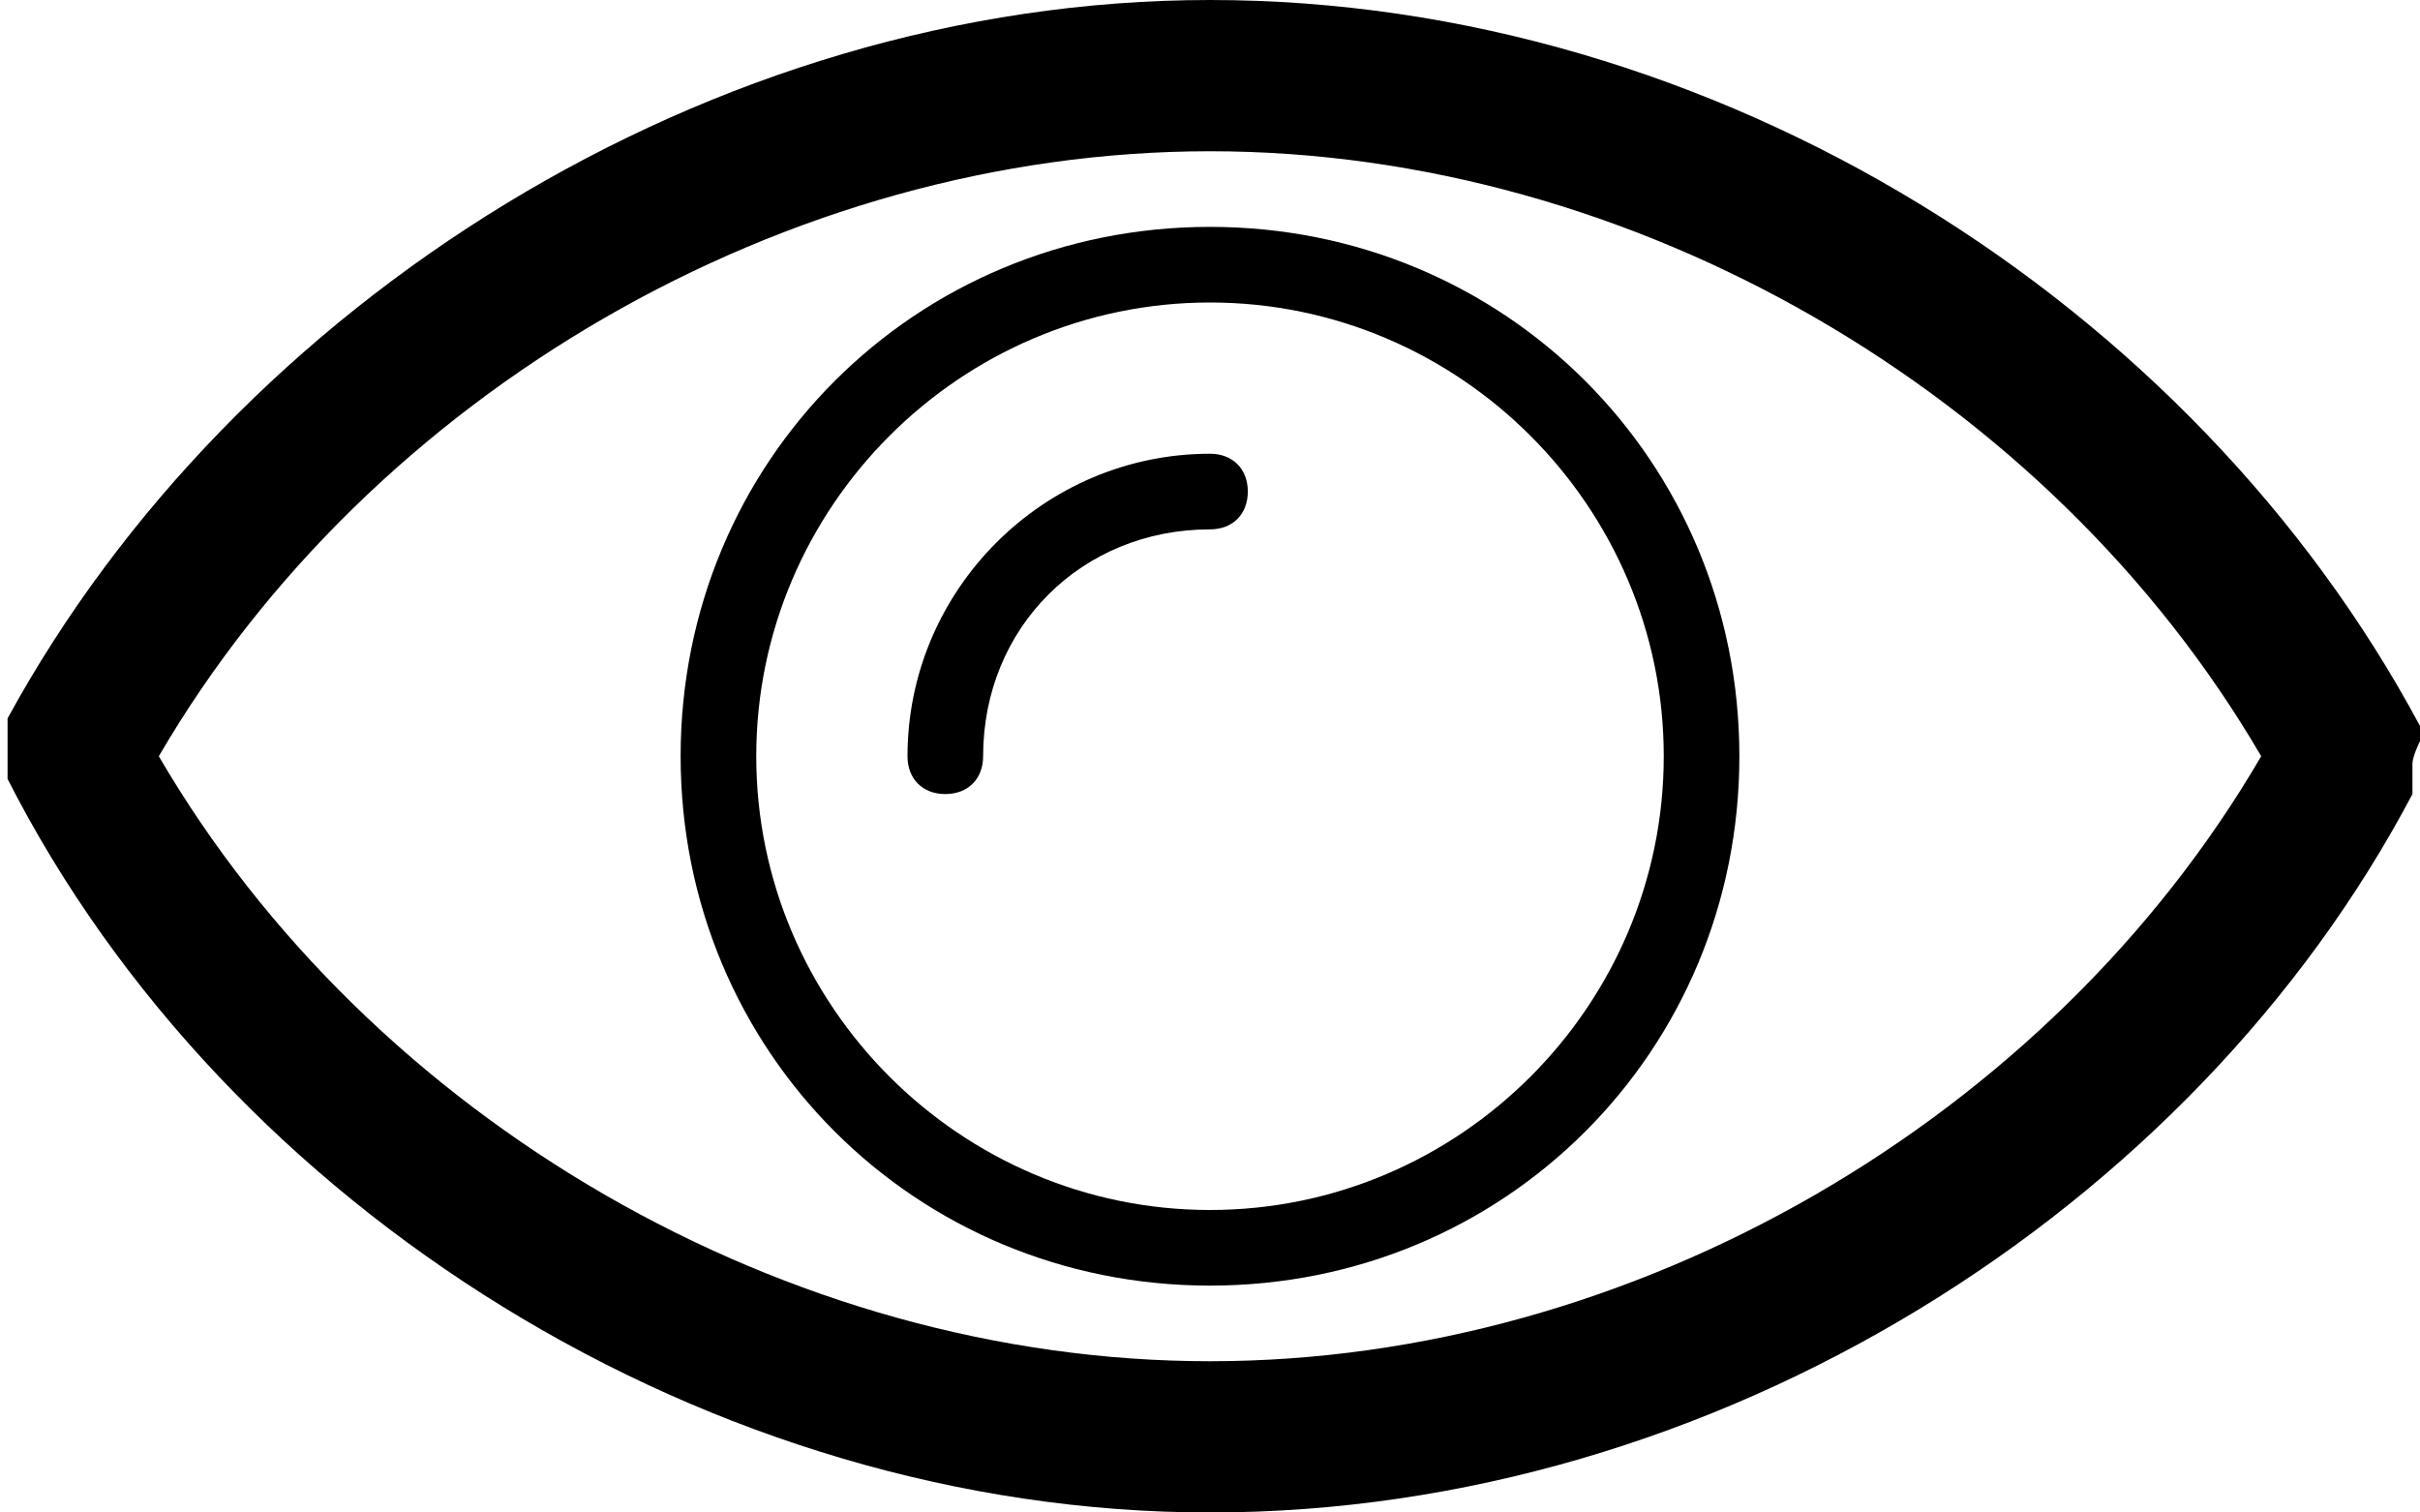
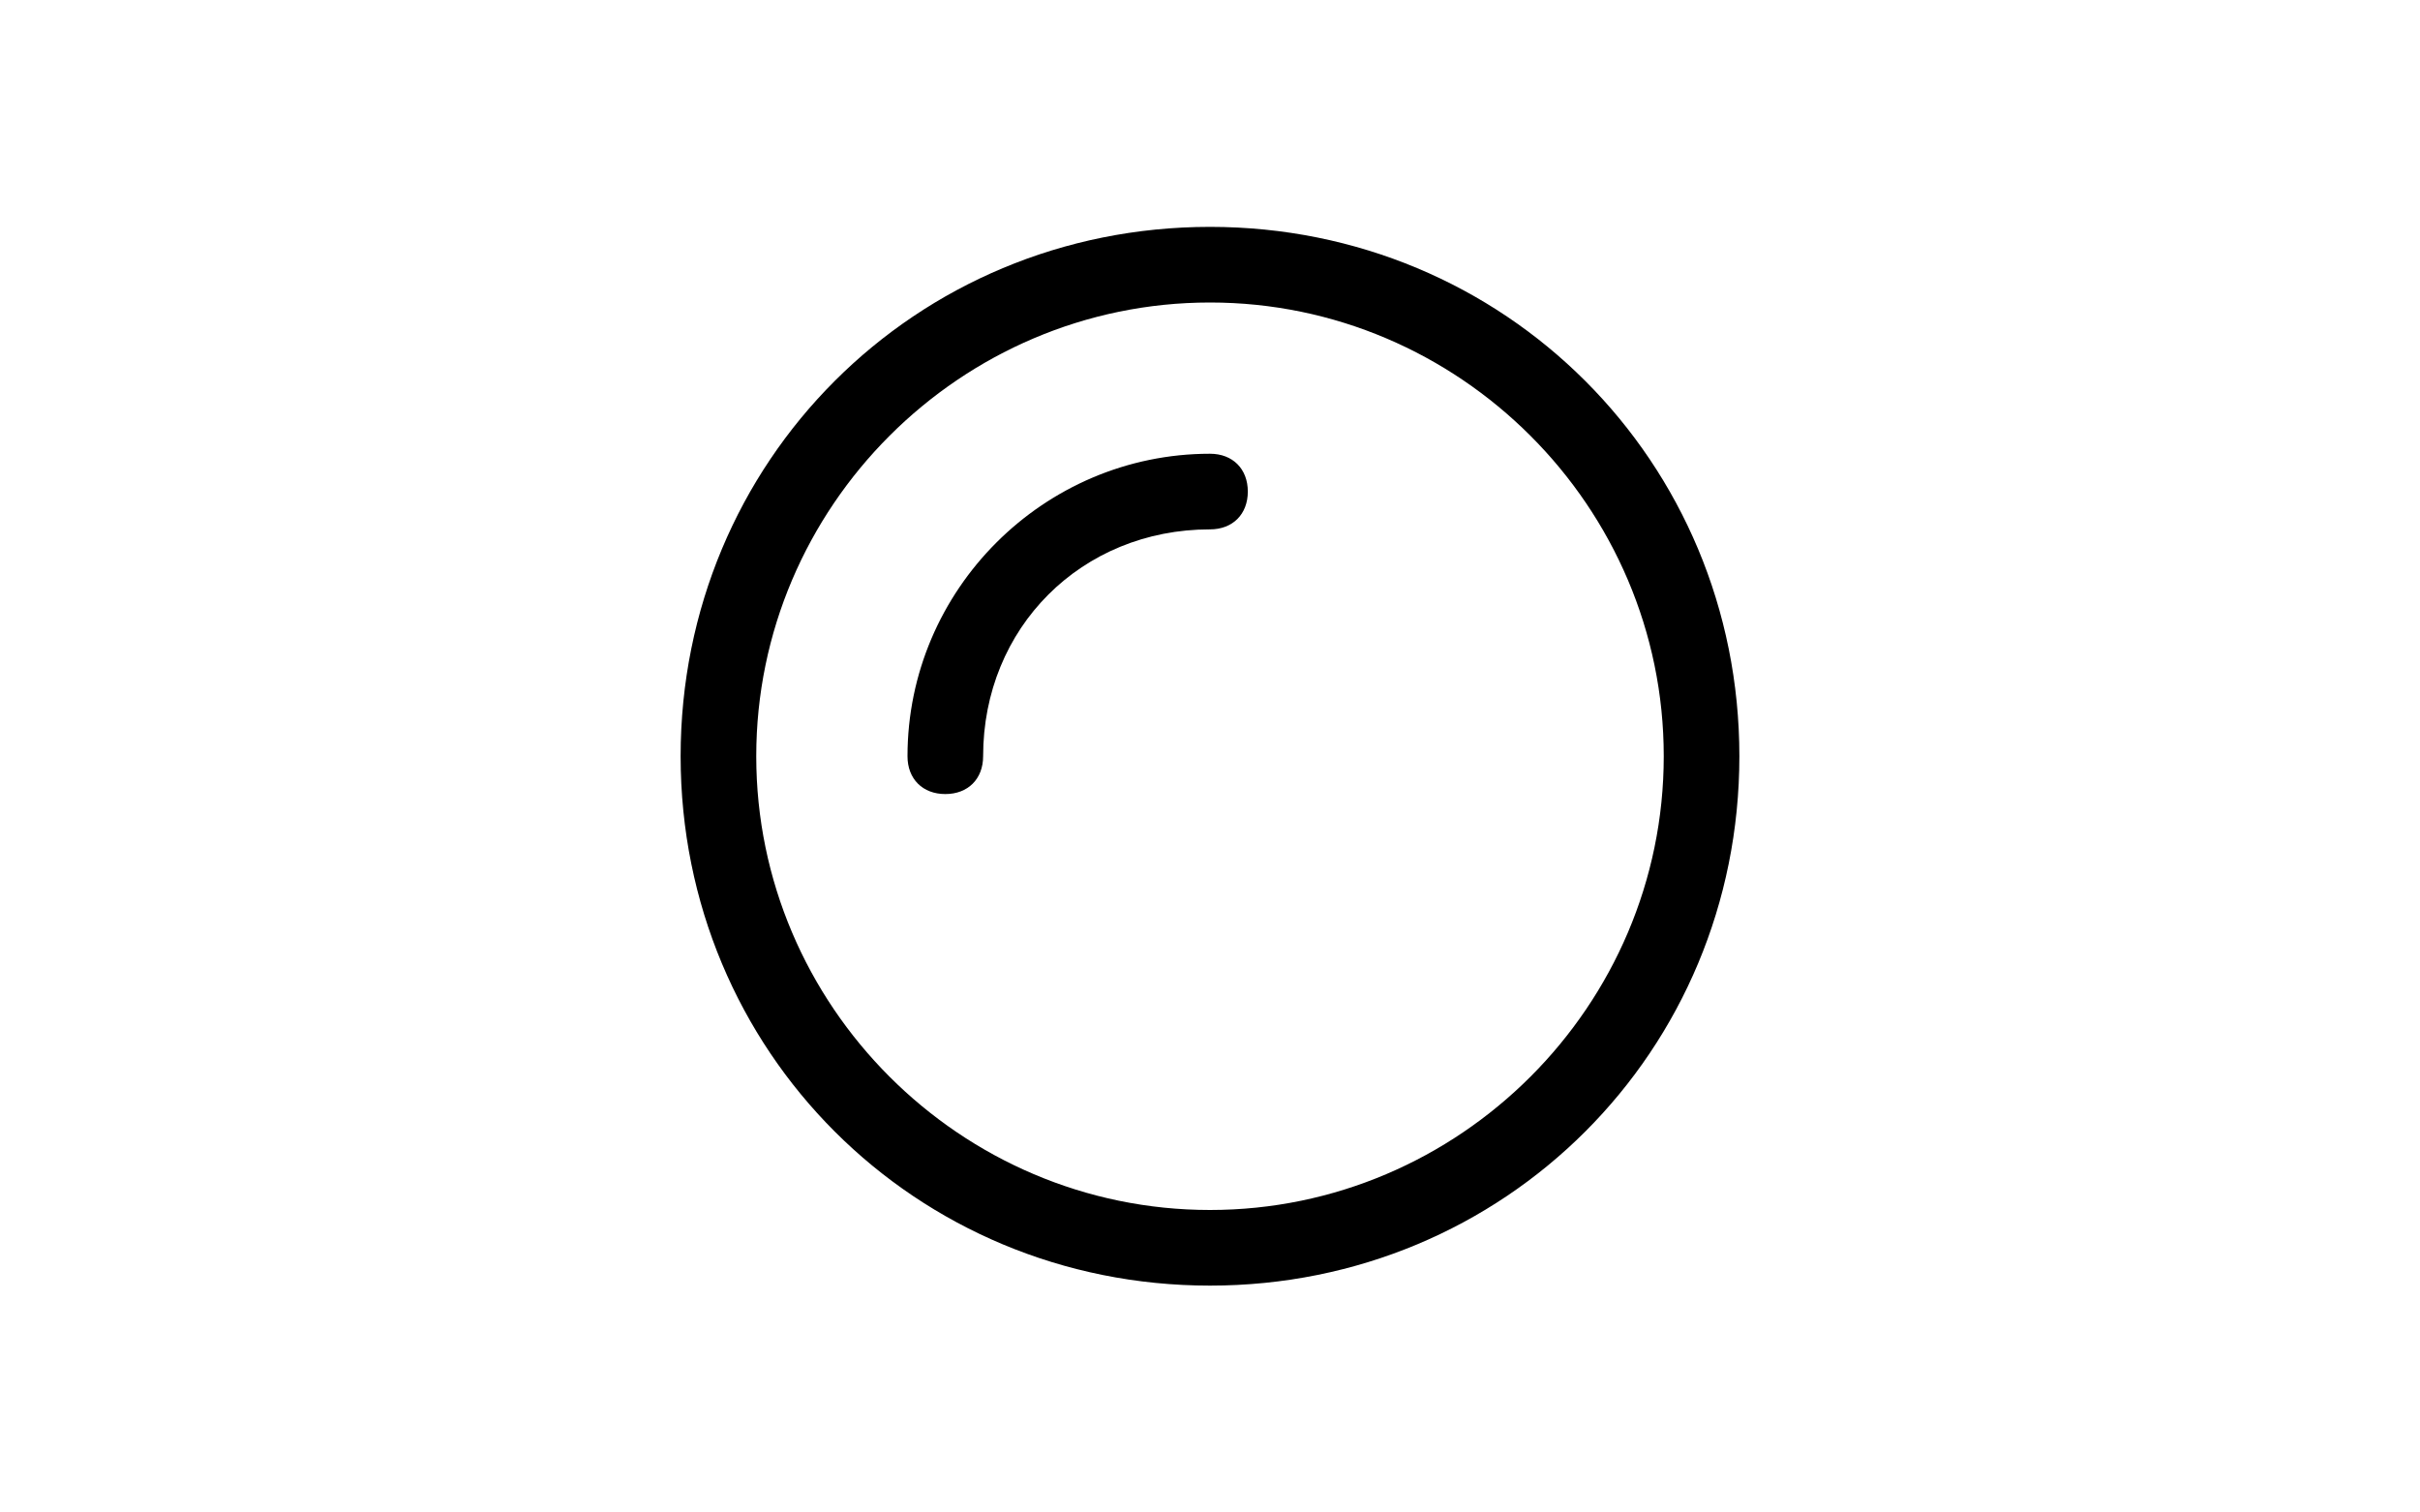
<svg xmlns="http://www.w3.org/2000/svg" version="1.1" id="Layer_1" x="0px" y="0px" viewBox="0 0 32 20" xml:space="preserve">
  <g id="eye">
-     <path class="st0" d="M32,9.8c0,0,0-0.1,0-0.1c0,0,0,0,0,0c0,0,0-0.1,0-0.1C29,4,22.7,0,16,0C9.4,0,3.1,4,0.1,9.5c0,0,0,0.1,0,0.1   c0,0,0,0,0,0c0,0,0,0.1,0,0.1c0,0.1,0,0.1,0,0.2s0,0.1,0,0.2c0,0,0,0.1,0,0.1c0,0,0,0,0,0c0,0,0,0.1,0,0.1C3,16,9.4,20,16,20   c6.7,0,13-4,15.9-9.5c0,0,0,0,0-0.1c0,0,0,0,0,0c0,0,0-0.1,0-0.1c0-0.1,0-0.1,0-0.2S32,9.8,32,9.8z M16,18c-5.6,0-11.1-3.2-13.9-8   C4.9,5.2,10.4,2,16,2c5.6,0,11.1,3.2,13.9,8C27.1,14.8,21.6,18,16,18z" />
    <path class="st0" d="M16,6C16,6,16,6,16,6c-2.2,0-4,1.8-4,4c0,0.3,0.2,0.5,0.5,0.5c0.3,0,0.5-0.2,0.5-0.5c0-1.7,1.3-3,3-3v0   c0.3,0,0.5-0.2,0.5-0.5C16.5,6.2,16.3,6,16,6z" />
    <path class="st0" d="M16,3c-3.9,0-7,3.1-7,7s3.1,7,7,7c3.9,0,7-3.1,7-7C23,6.1,19.9,3,16,3z M16,16c-3.3,0-6-2.7-6-6s2.7-6,6-6   s6,2.7,6,6S19.3,16,16,16z" />
  </g>
</svg>